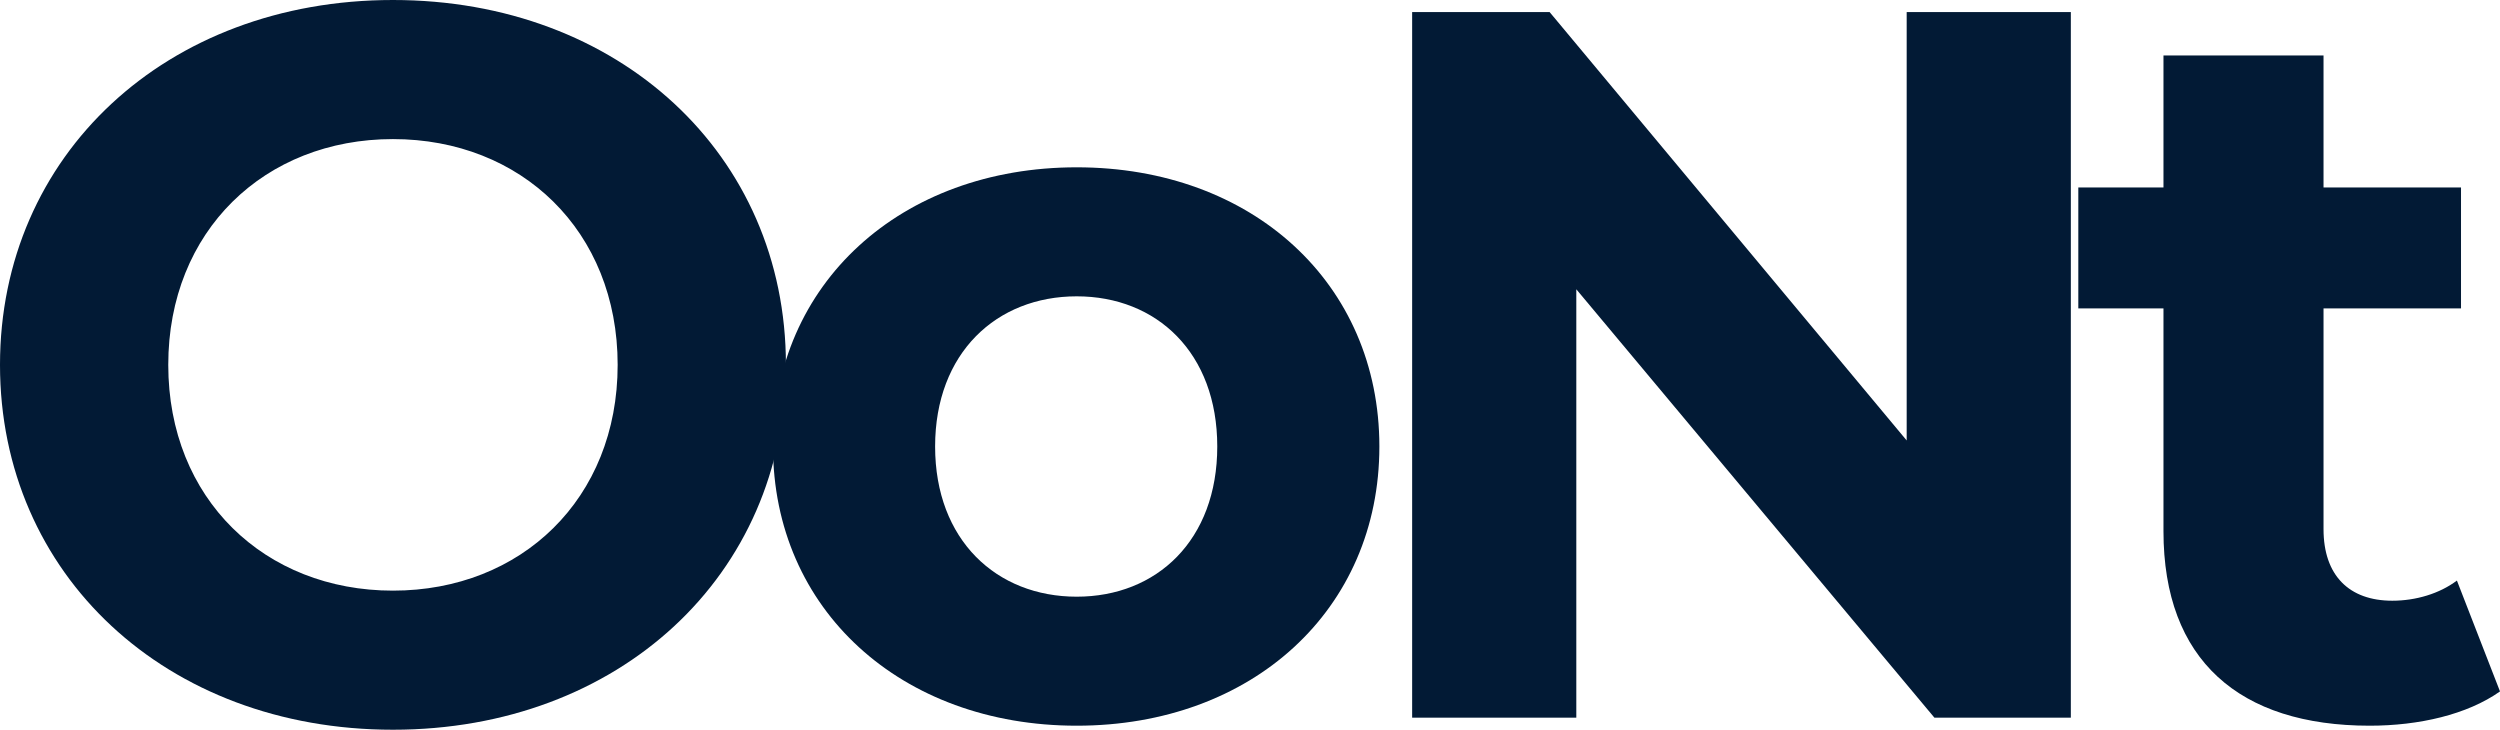
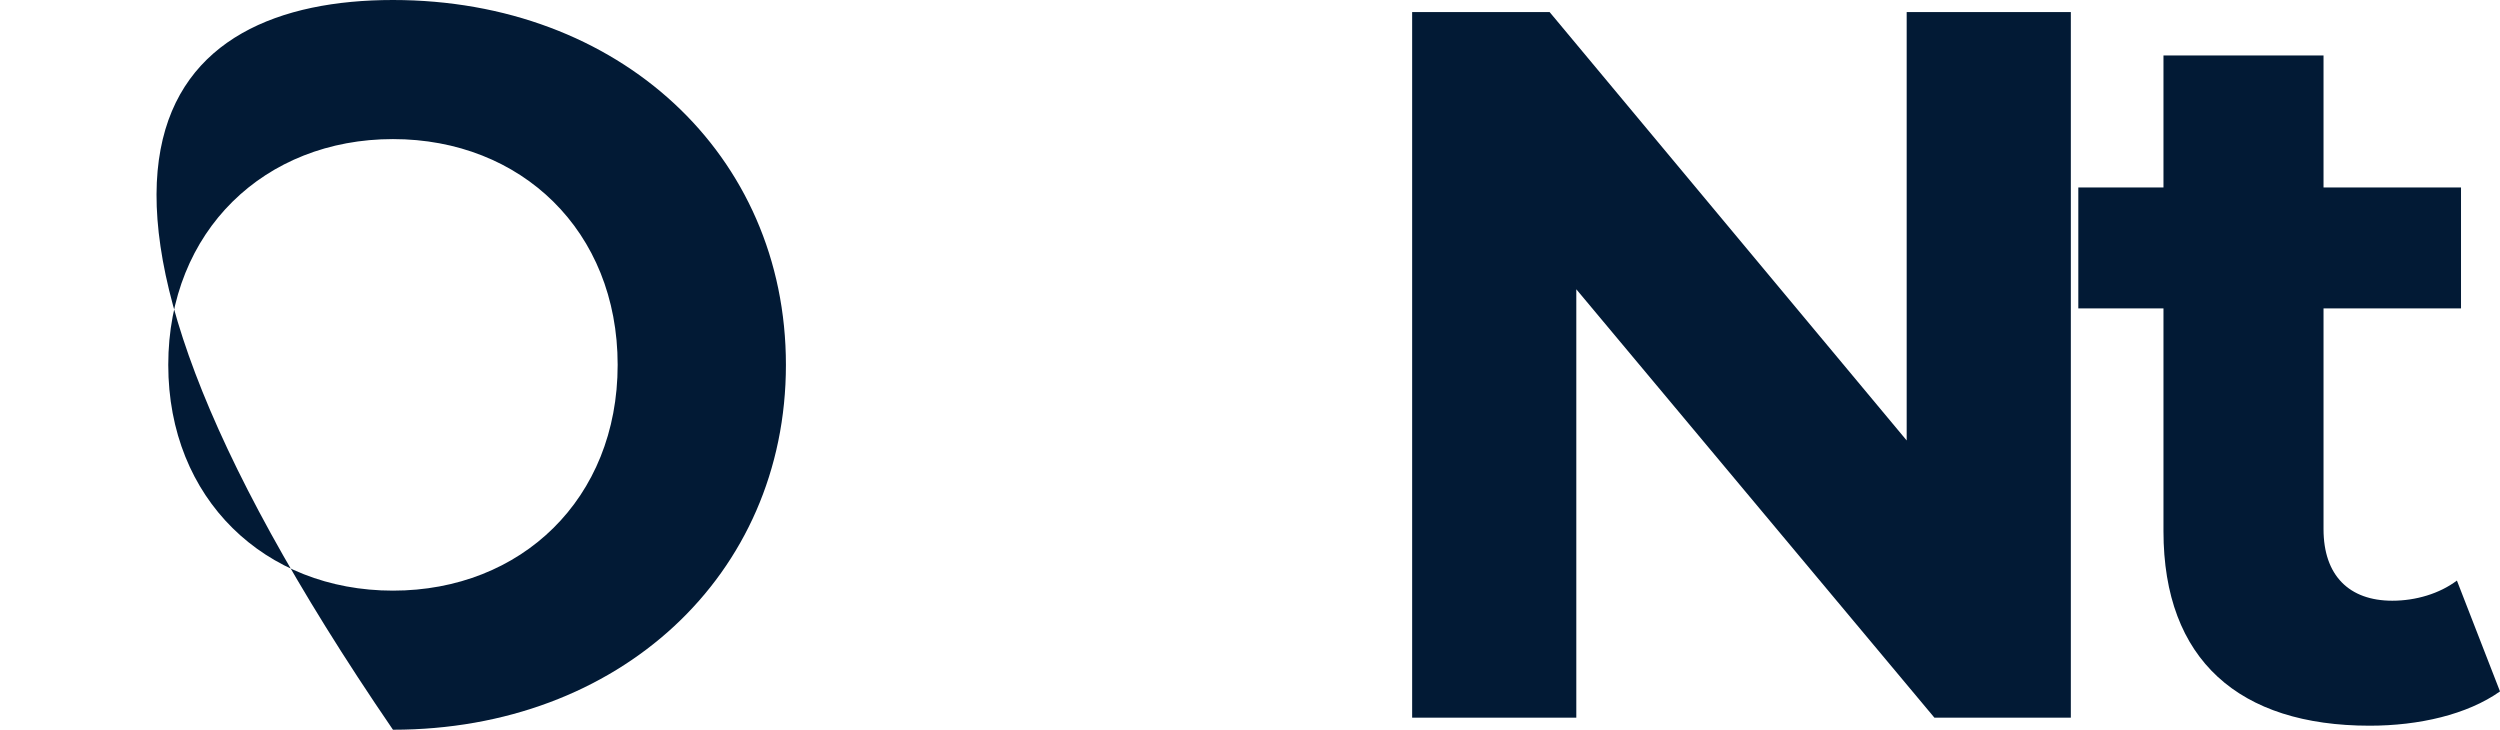
<svg xmlns="http://www.w3.org/2000/svg" width="740" height="216" viewBox="0 0 740 216" fill="none">
-   <path d="M116.316 216C49.199 216 0 170.055 0 108C0 45.945 49.199 0 116.316 0C183.129 0 232.632 45.646 232.632 108C232.632 170.354 183.129 216 116.316 216ZM116.316 174.829C154.278 174.829 182.826 147.68 182.826 108C182.826 68.32 154.278 41.171 116.316 41.171C78.354 41.171 49.806 68.32 49.806 108C49.806 147.68 78.354 174.829 116.316 174.829Z" fill="#021A35" />
-   <path d="M318.704 214.807C266.772 214.807 228.81 180.497 228.81 132.166C228.81 83.834 266.772 49.525 318.704 49.525C370.637 49.525 408.295 83.834 408.295 132.166C408.295 180.497 370.637 214.807 318.704 214.807ZM318.704 176.619C342.393 176.619 360.311 159.912 360.311 132.166C360.311 104.42 342.393 87.713 318.704 87.713C295.016 87.713 276.794 104.42 276.794 132.166C276.794 159.912 295.016 176.619 318.704 176.619Z" fill="#021A35" />
+   <path d="M116.316 216C0 45.945 49.199 0 116.316 0C183.129 0 232.632 45.646 232.632 108C232.632 170.354 183.129 216 116.316 216ZM116.316 174.829C154.278 174.829 182.826 147.68 182.826 108C182.826 68.32 154.278 41.171 116.316 41.171C78.354 41.171 49.806 68.32 49.806 108C49.806 147.68 78.354 174.829 116.316 174.829Z" fill="#021A35" />
  <path d="M564.377 3.58H612.969V212.42H572.577L466.587 85.624V212.42H417.995V3.58H458.691L564.377 130.376V3.58Z" fill="#021A35" />
  <path d="M727.245 171.845L740 204.663C730.282 211.525 716.008 214.807 701.431 214.807C662.861 214.807 640.388 195.414 640.388 157.227V91.293H615.181V55.492H640.388V16.409H687.764V55.492H728.46V91.293H687.764V156.63C687.764 170.354 695.357 177.812 708.112 177.812C715.097 177.812 722.082 175.724 727.245 171.845Z" fill="#021A35" />
</svg>